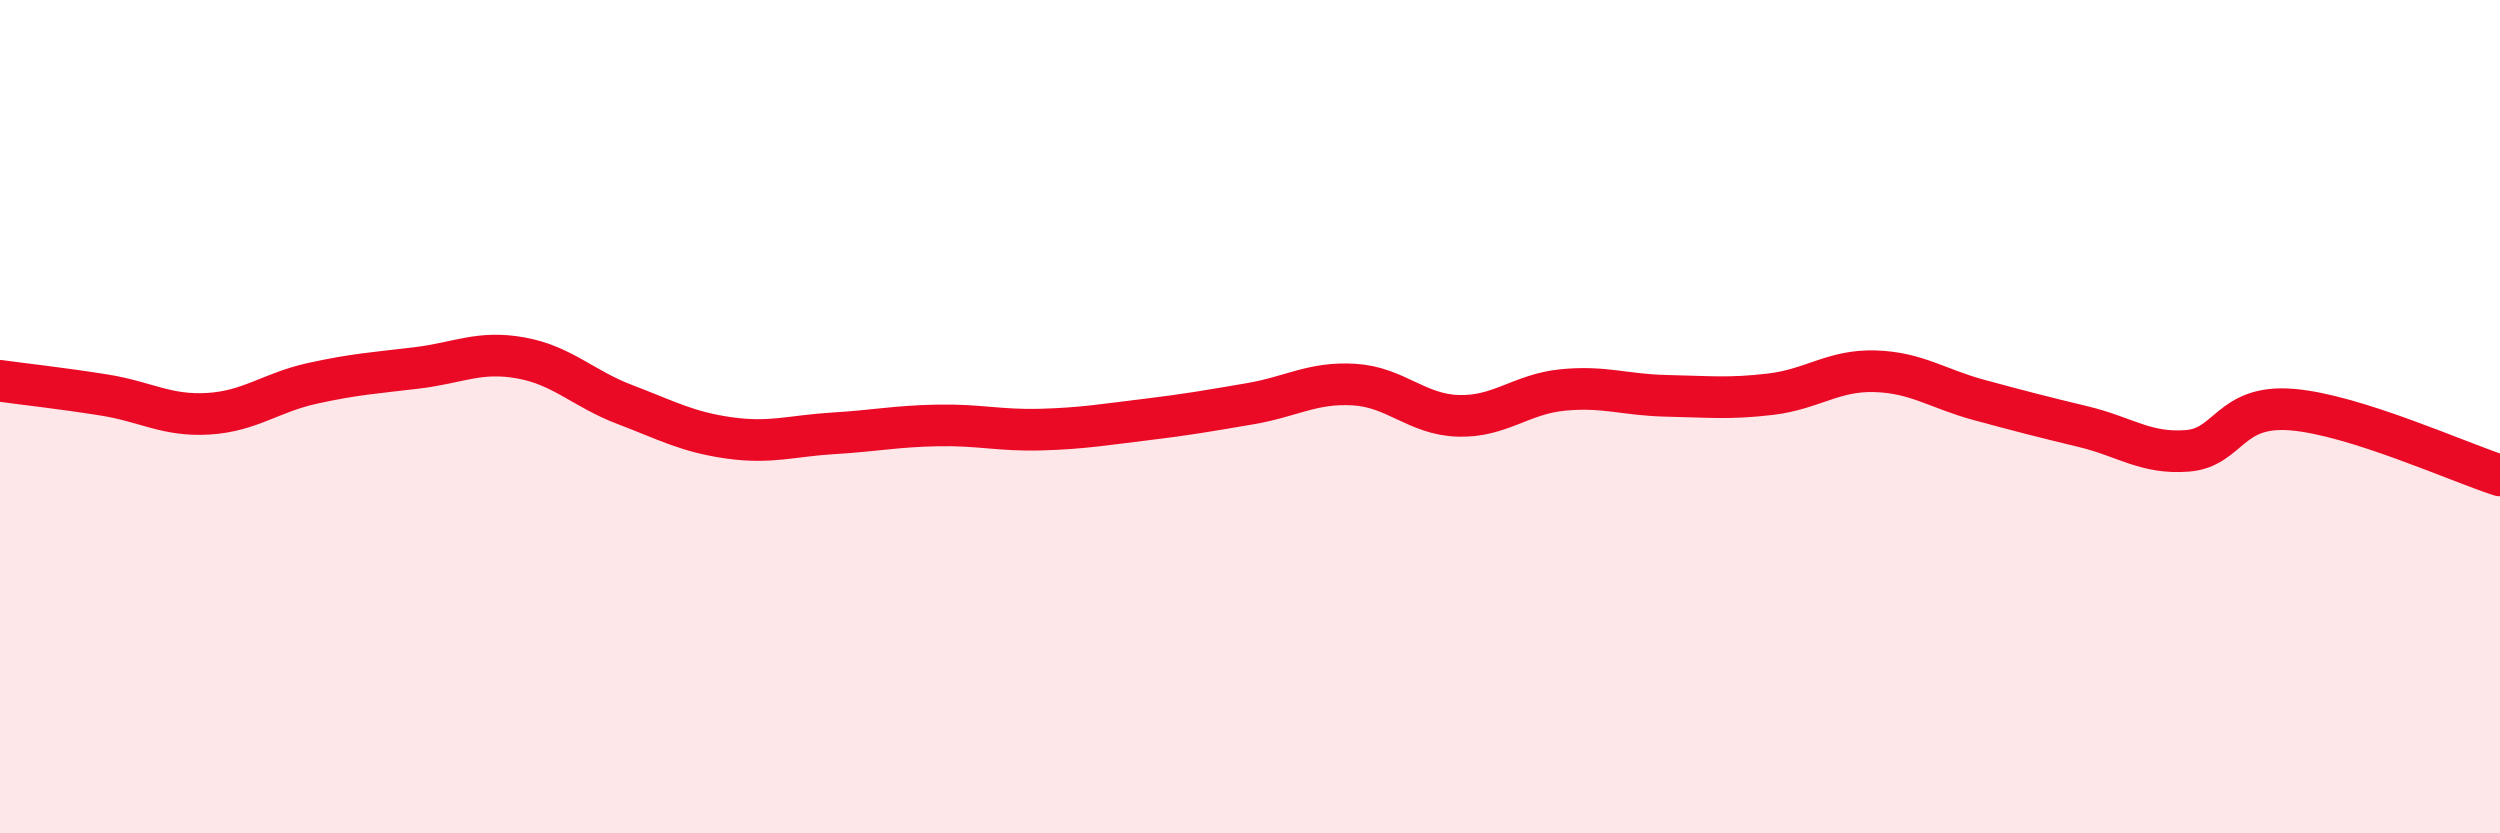
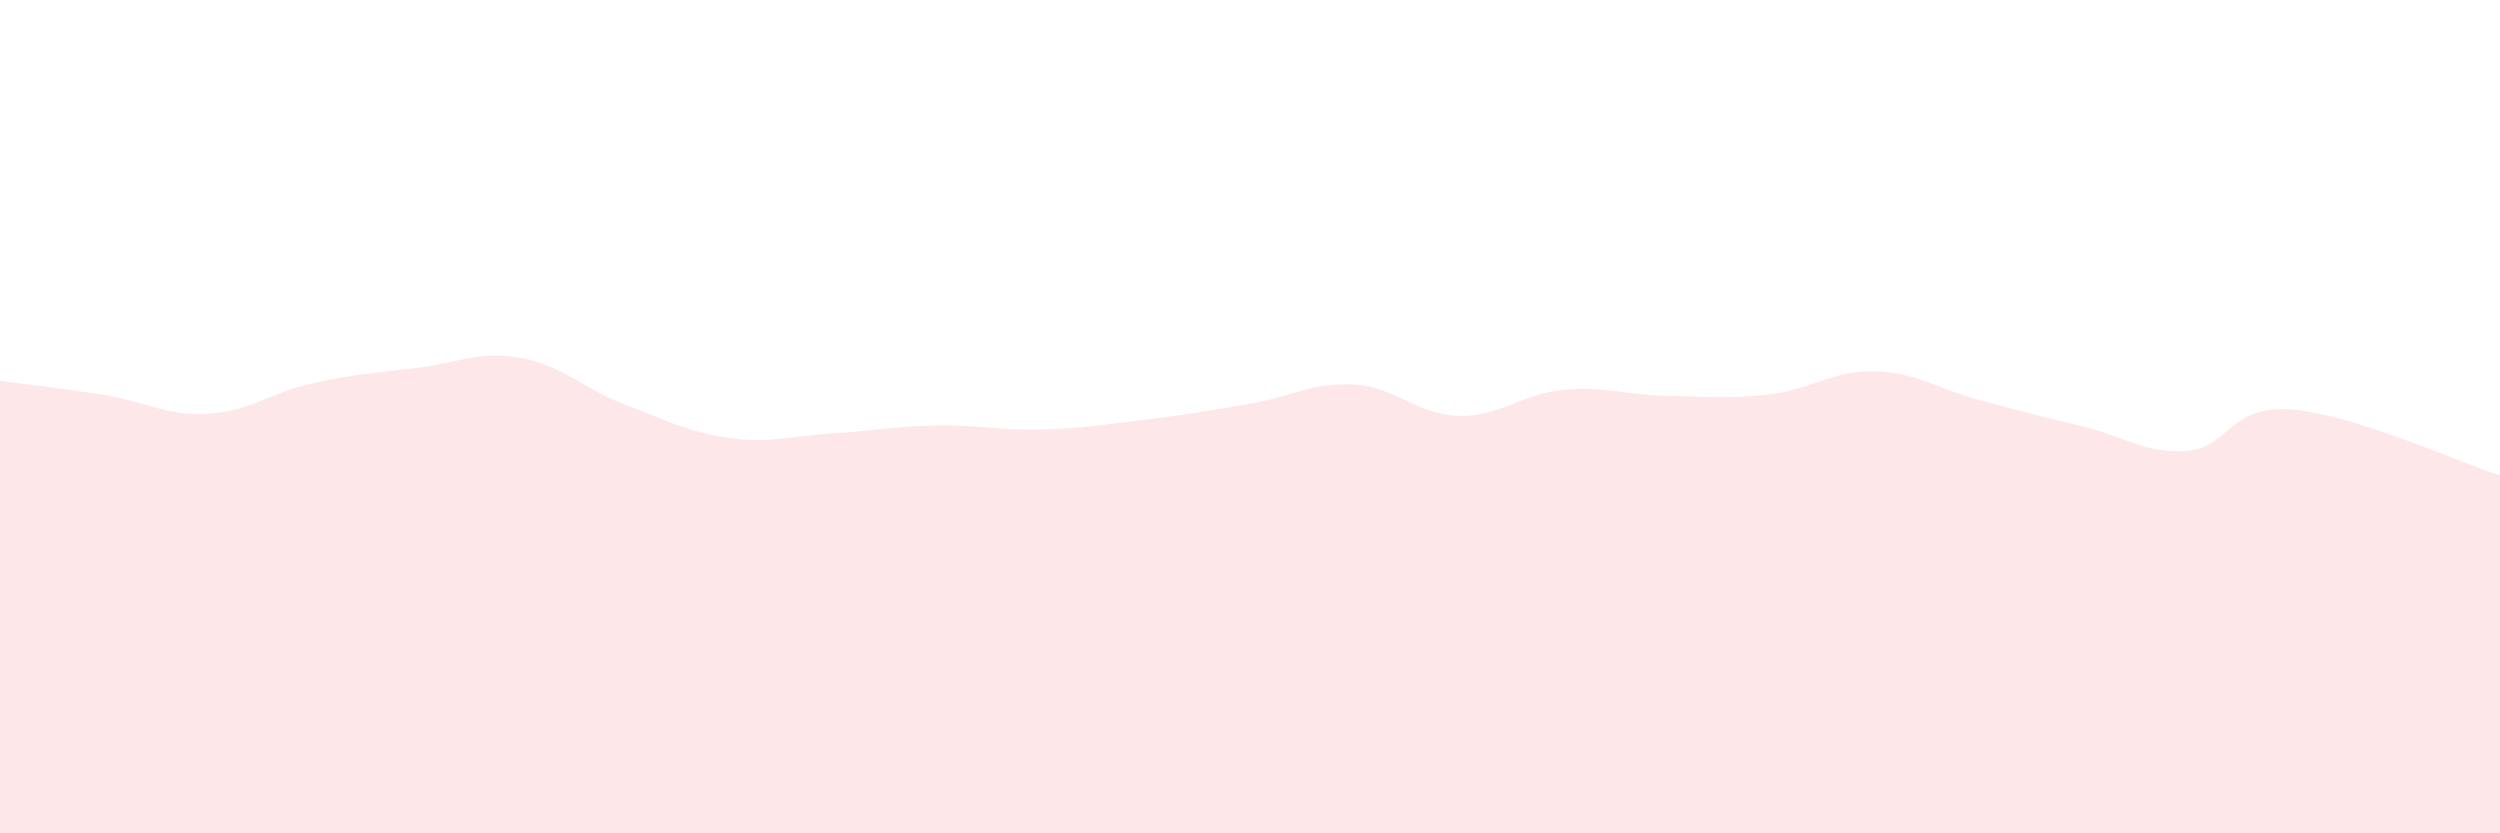
<svg xmlns="http://www.w3.org/2000/svg" width="60" height="20" viewBox="0 0 60 20">
  <path d="M 0,9.14 C 0.5,9.21 1.5,9.32 2.5,9.48 C 3.5,9.64 4,9.99 5,9.93 C 6,9.87 6.5,9.42 7.5,9.2 C 8.5,8.98 9,8.95 10,8.83 C 11,8.71 11.5,8.41 12.5,8.59 C 13.5,8.77 14,9.33 15,9.71 C 16,10.09 16.5,10.37 17.5,10.51 C 18.5,10.65 19,10.46 20,10.4 C 21,10.34 21.5,10.23 22.5,10.21 C 23.5,10.19 24,10.34 25,10.31 C 26,10.28 26.5,10.19 27.5,10.07 C 28.5,9.95 29,9.86 30,9.69 C 31,9.52 31.5,9.17 32.5,9.23 C 33.5,9.29 34,9.95 35,9.98 C 36,10.01 36.5,9.46 37.5,9.36 C 38.5,9.26 39,9.48 40,9.5 C 41,9.52 41.5,9.58 42.5,9.46 C 43.5,9.34 44,8.88 45,8.91 C 46,8.94 46.5,9.33 47.5,9.6 C 48.5,9.87 49,10 50,10.24 C 51,10.48 51.5,10.9 52.5,10.82 C 53.5,10.74 53.5,9.71 55,9.83 C 56.5,9.95 59,11.09 60,11.41L60 20L0 20Z" fill="#EB0A25" opacity="0.1" stroke-linecap="round" stroke-linejoin="round" />
-   <path d="M 0,9.14 C 0.5,9.21 1.5,9.32 2.5,9.48 C 3.5,9.64 4,9.99 5,9.93 C 6,9.87 6.5,9.42 7.5,9.2 C 8.5,8.98 9,8.95 10,8.83 C 11,8.71 11.5,8.41 12.5,8.59 C 13.5,8.77 14,9.33 15,9.71 C 16,10.09 16.5,10.37 17.5,10.51 C 18.5,10.65 19,10.46 20,10.4 C 21,10.34 21.5,10.23 22.5,10.21 C 23.5,10.19 24,10.34 25,10.31 C 26,10.28 26.5,10.19 27.5,10.07 C 28.5,9.95 29,9.86 30,9.69 C 31,9.52 31.5,9.17 32.5,9.23 C 33.5,9.29 34,9.95 35,9.98 C 36,10.01 36.5,9.46 37.5,9.36 C 38.5,9.26 39,9.48 40,9.5 C 41,9.52 41.5,9.58 42.5,9.46 C 43.5,9.34 44,8.88 45,8.91 C 46,8.94 46.5,9.33 47.5,9.6 C 48.5,9.87 49,10 50,10.24 C 51,10.48 51.5,10.9 52.5,10.82 C 53.5,10.74 53.5,9.71 55,9.83 C 56.5,9.95 59,11.09 60,11.41" stroke="#EB0A25" stroke-width="1" fill="none" stroke-linecap="round" stroke-linejoin="round" />
</svg>